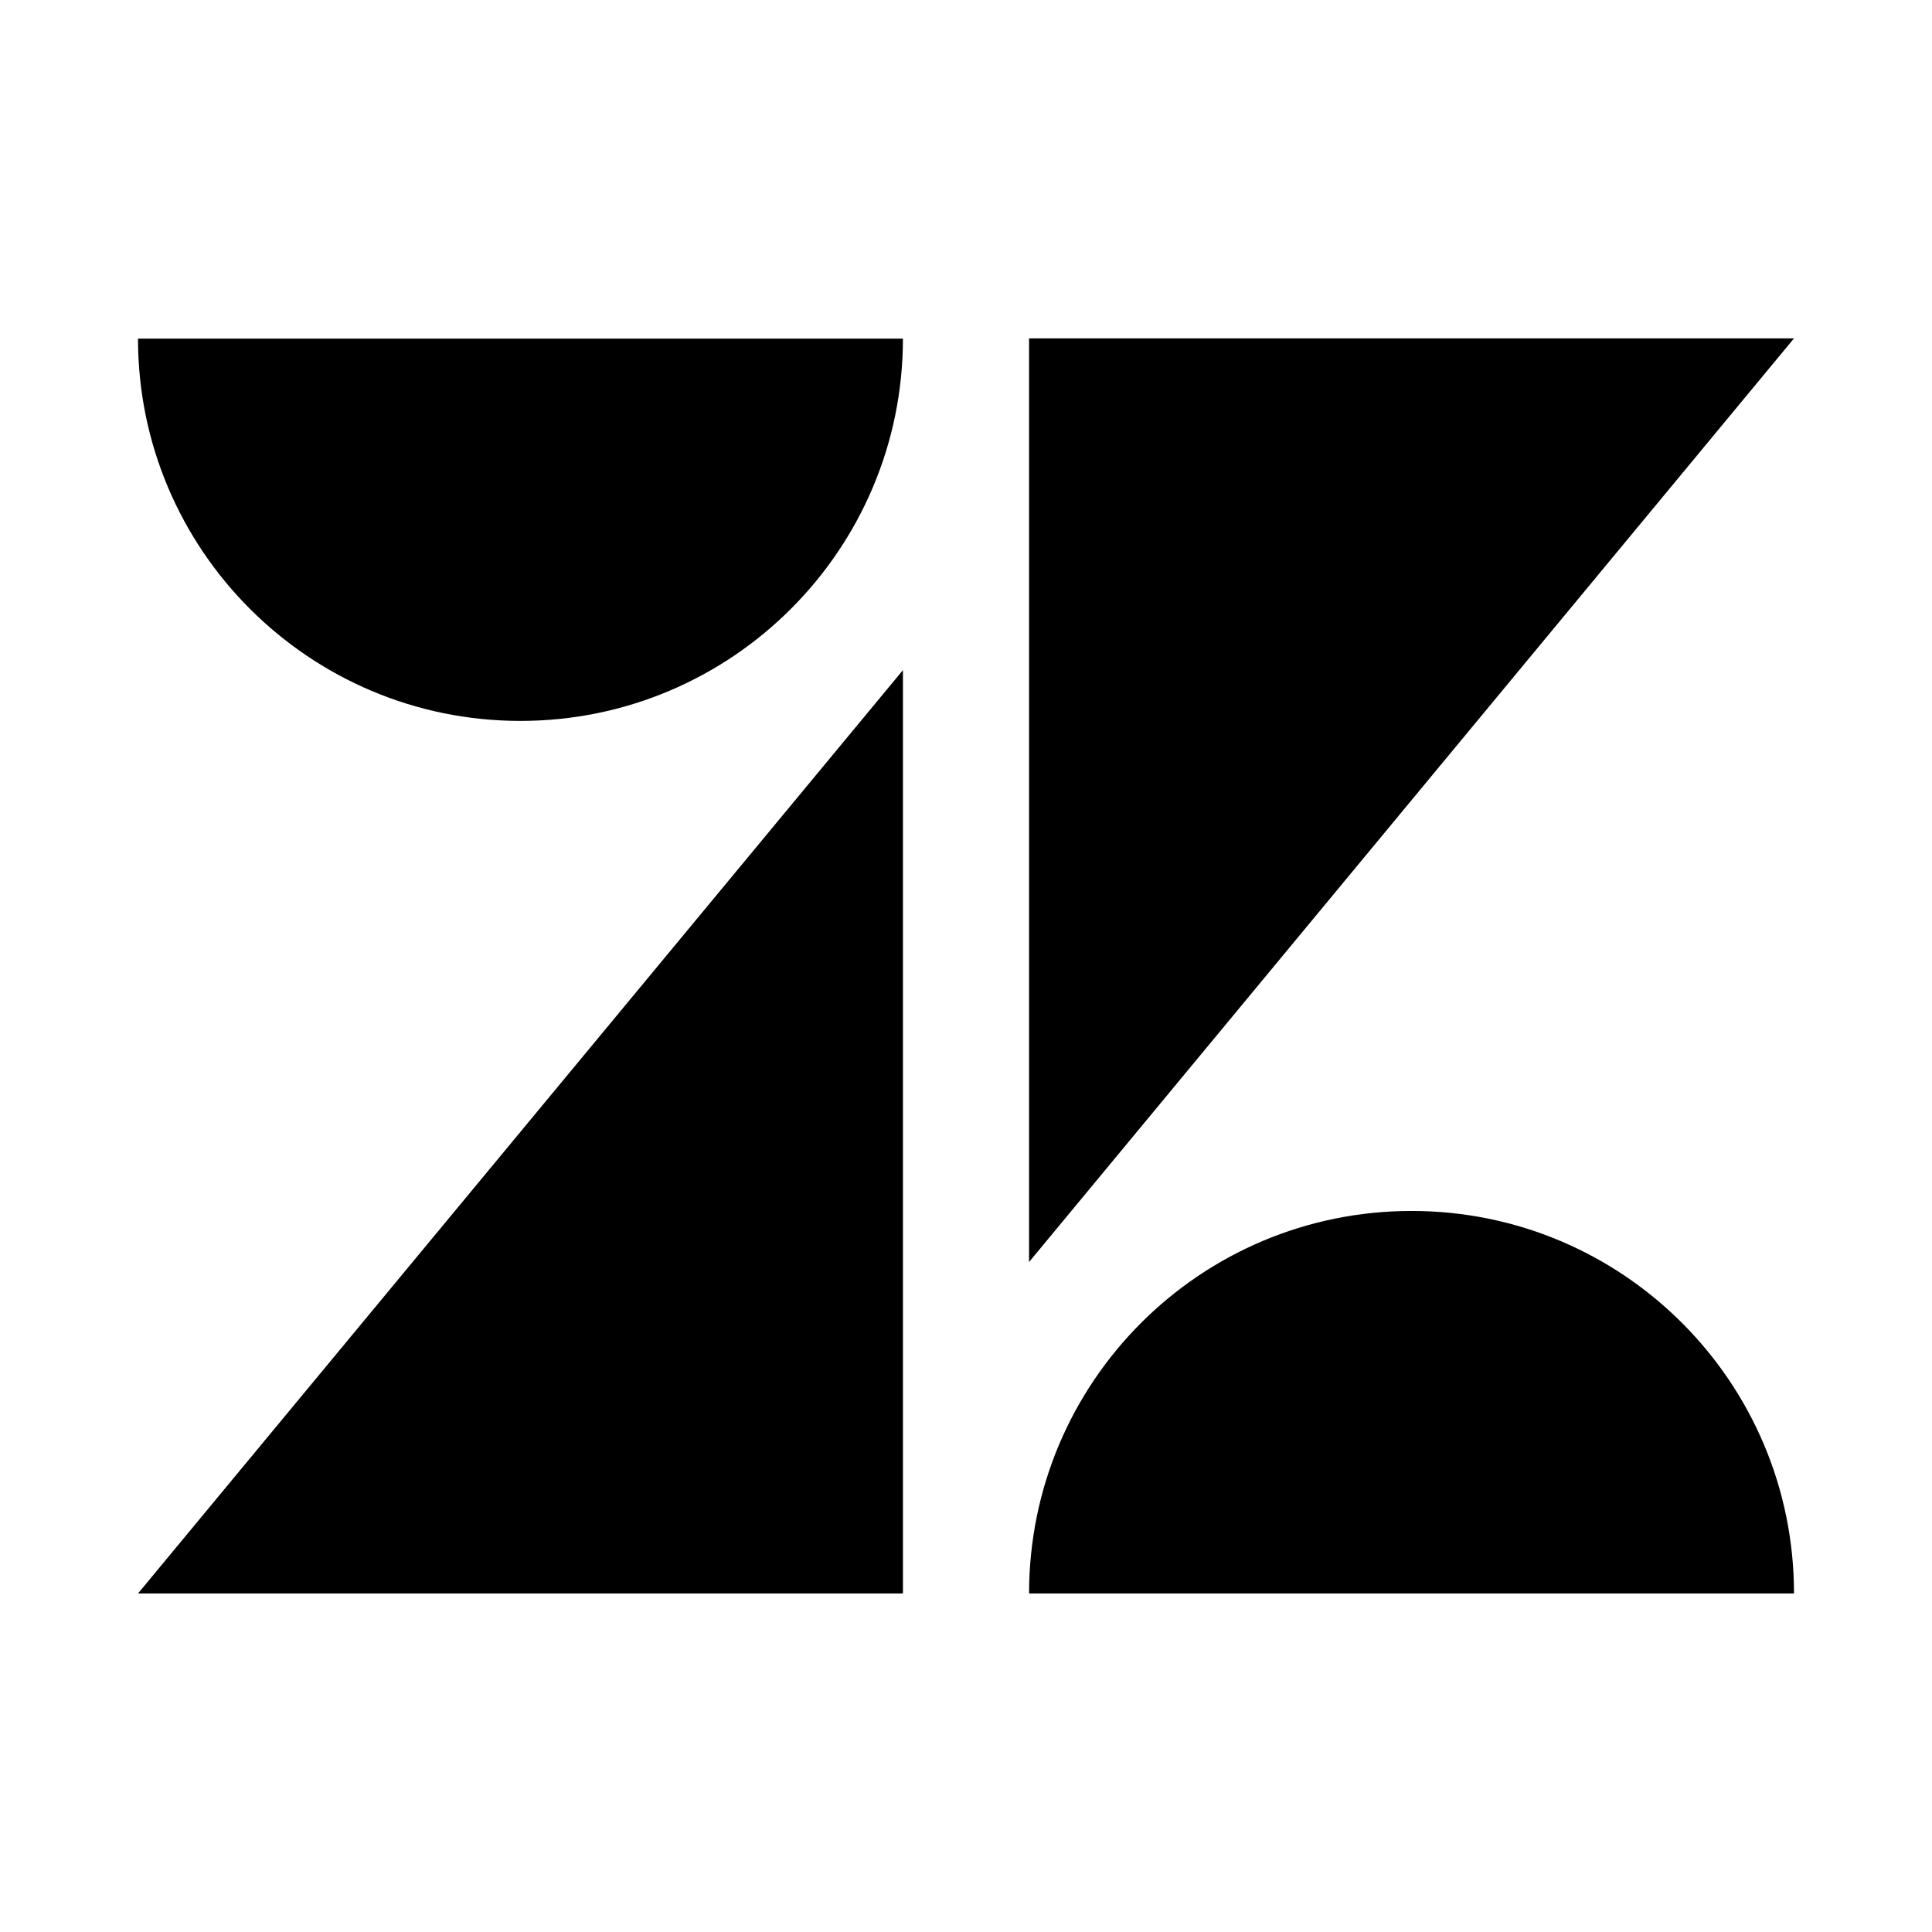
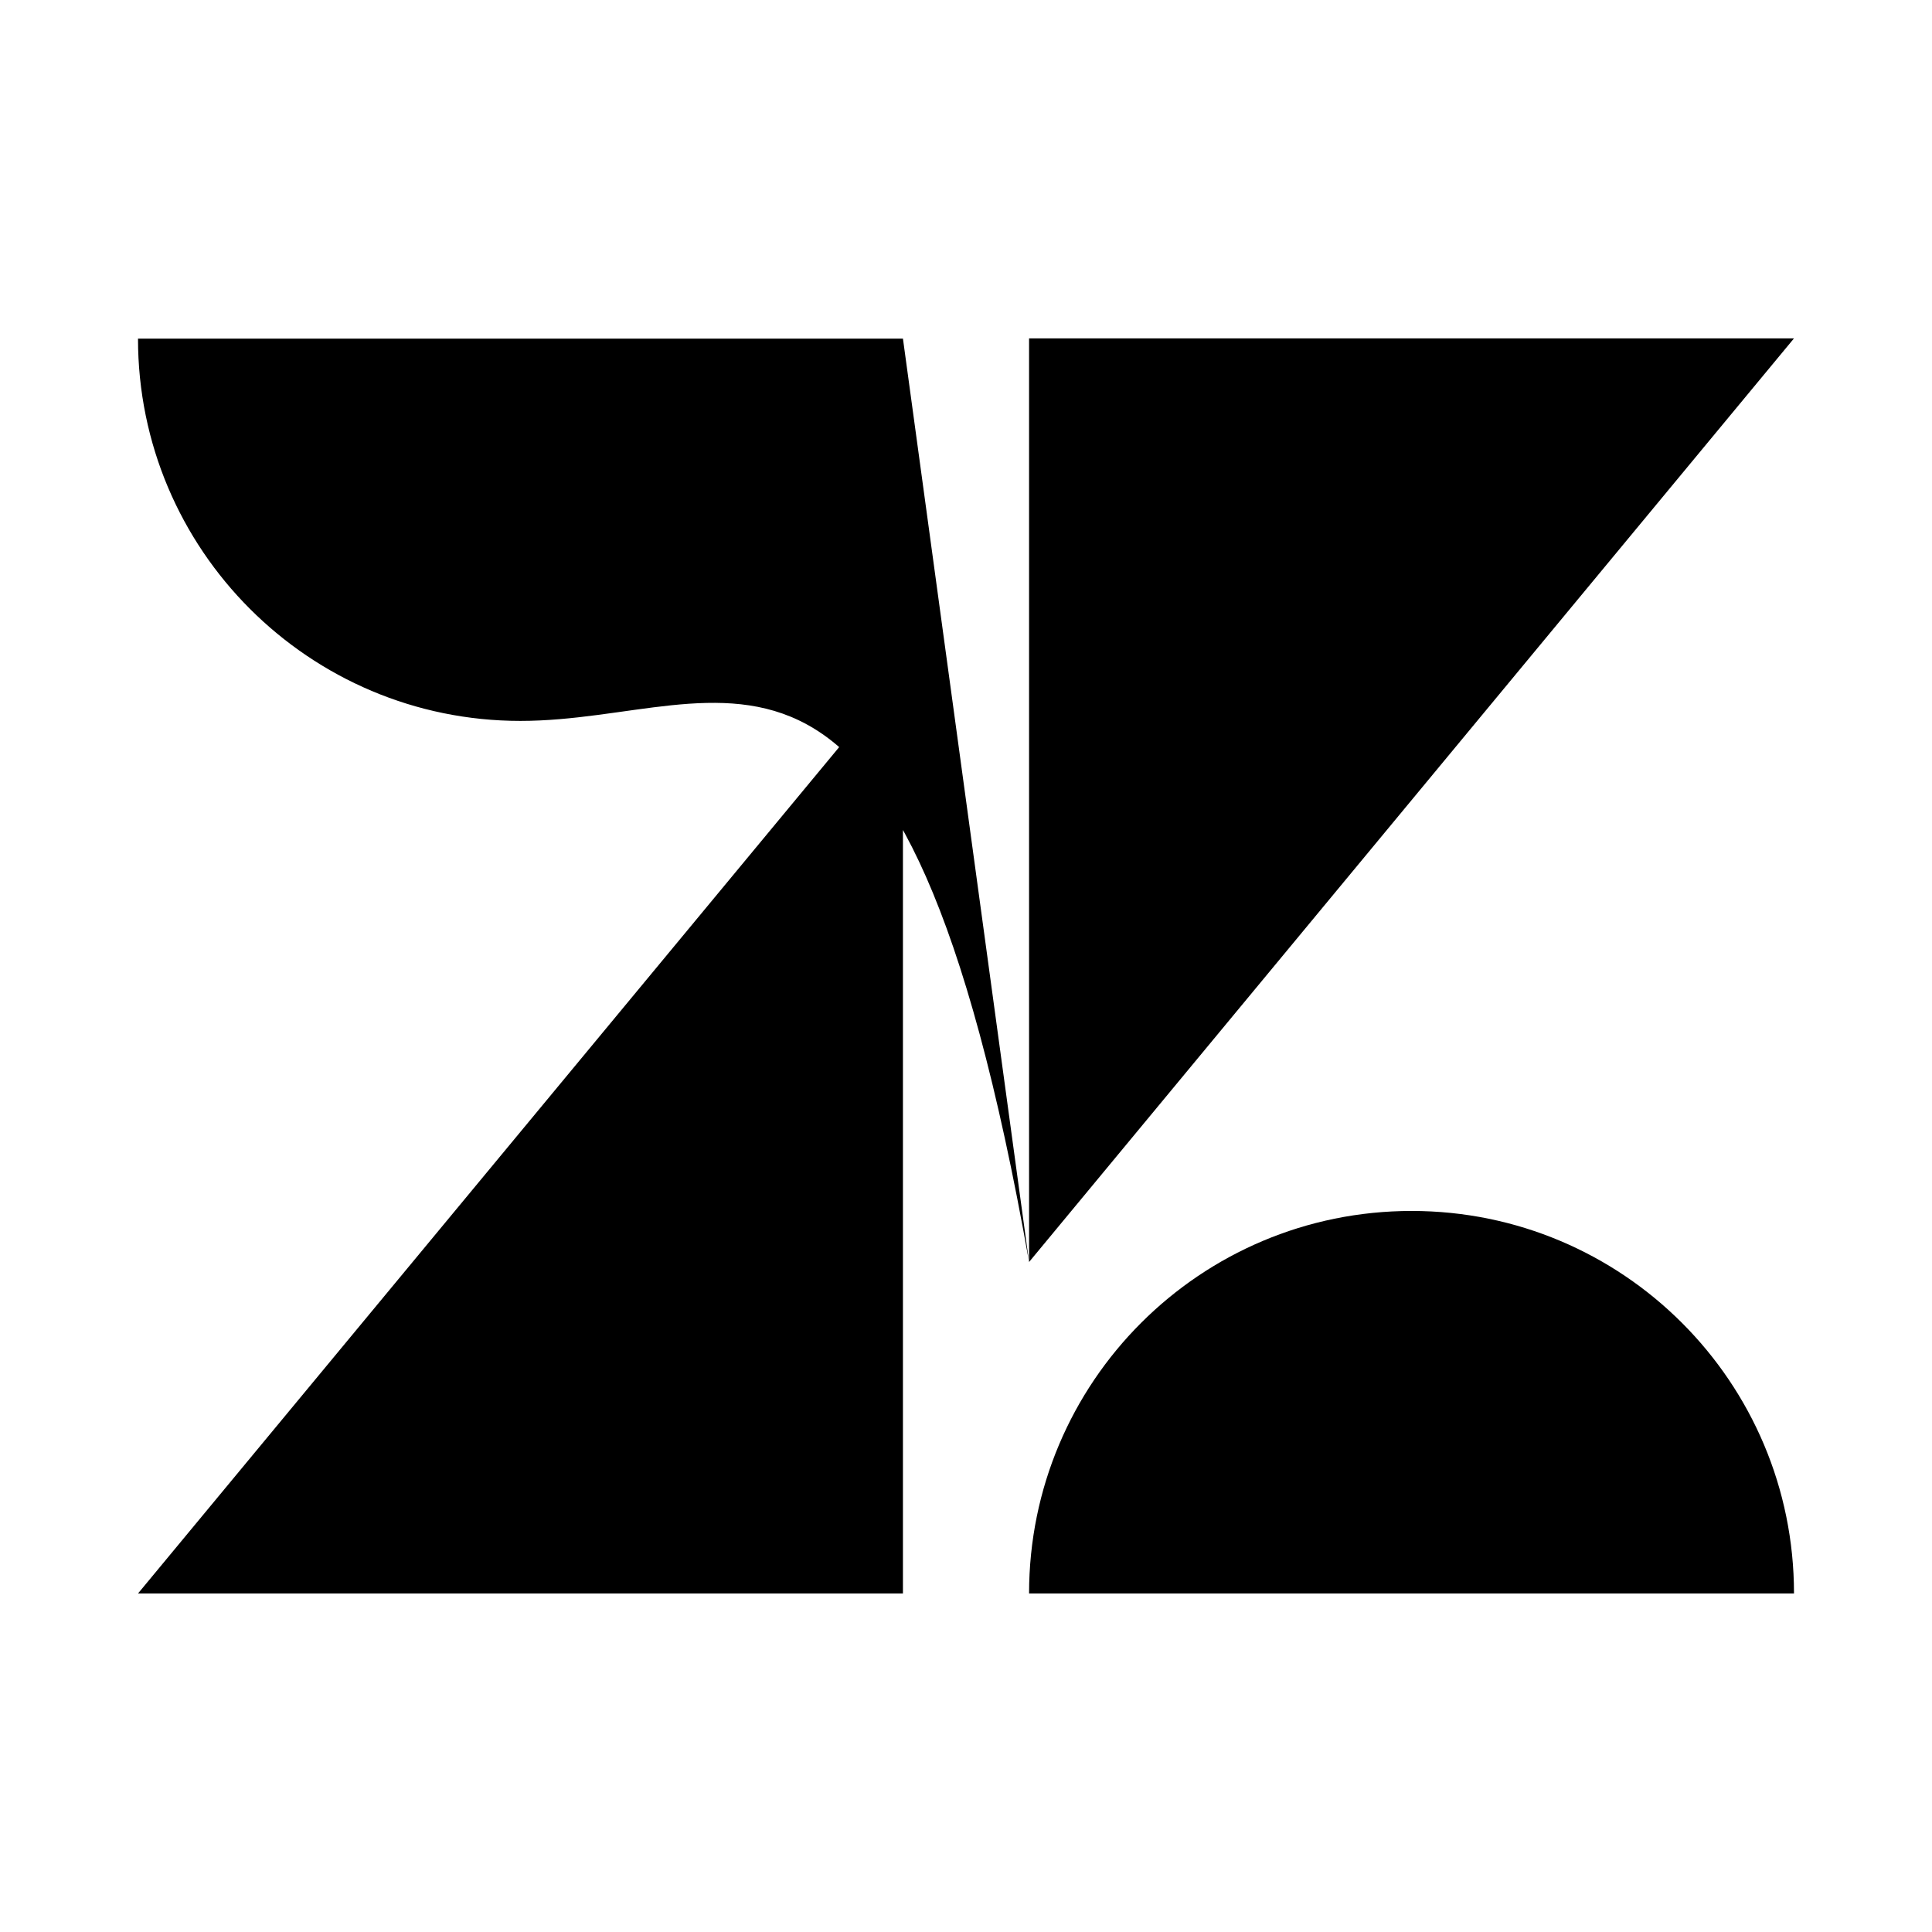
<svg xmlns="http://www.w3.org/2000/svg" fill="#000000" width="800px" height="800px" viewBox="0 0 14 14" role="img" focusable="false" aria-hidden="true">
-   <path d="m 6.543,11.547 -5.543,0 5.543,-6.691 0,6.691 z m 6.457,0 -5.543,0 c 0,-1.532 1.24,-2.772 2.772,-2.772 1.532,0 2.771,1.241 2.771,2.772 z m -5.543,-2.402 0,-6.693 5.543,0 -5.543,6.693 z M 6.543,2.453 C 6.543,3.983 5.302,5.224 3.771,5.224 2.241,5.224 1,3.984 1,2.454 l 5.543,0 0,-10e-4 z" />
+   <path d="m 6.543,11.547 -5.543,0 5.543,-6.691 0,6.691 z m 6.457,0 -5.543,0 c 0,-1.532 1.24,-2.772 2.772,-2.772 1.532,0 2.771,1.241 2.771,2.772 z m -5.543,-2.402 0,-6.693 5.543,0 -5.543,6.693 z C 6.543,3.983 5.302,5.224 3.771,5.224 2.241,5.224 1,3.984 1,2.454 l 5.543,0 0,-10e-4 z" />
</svg>